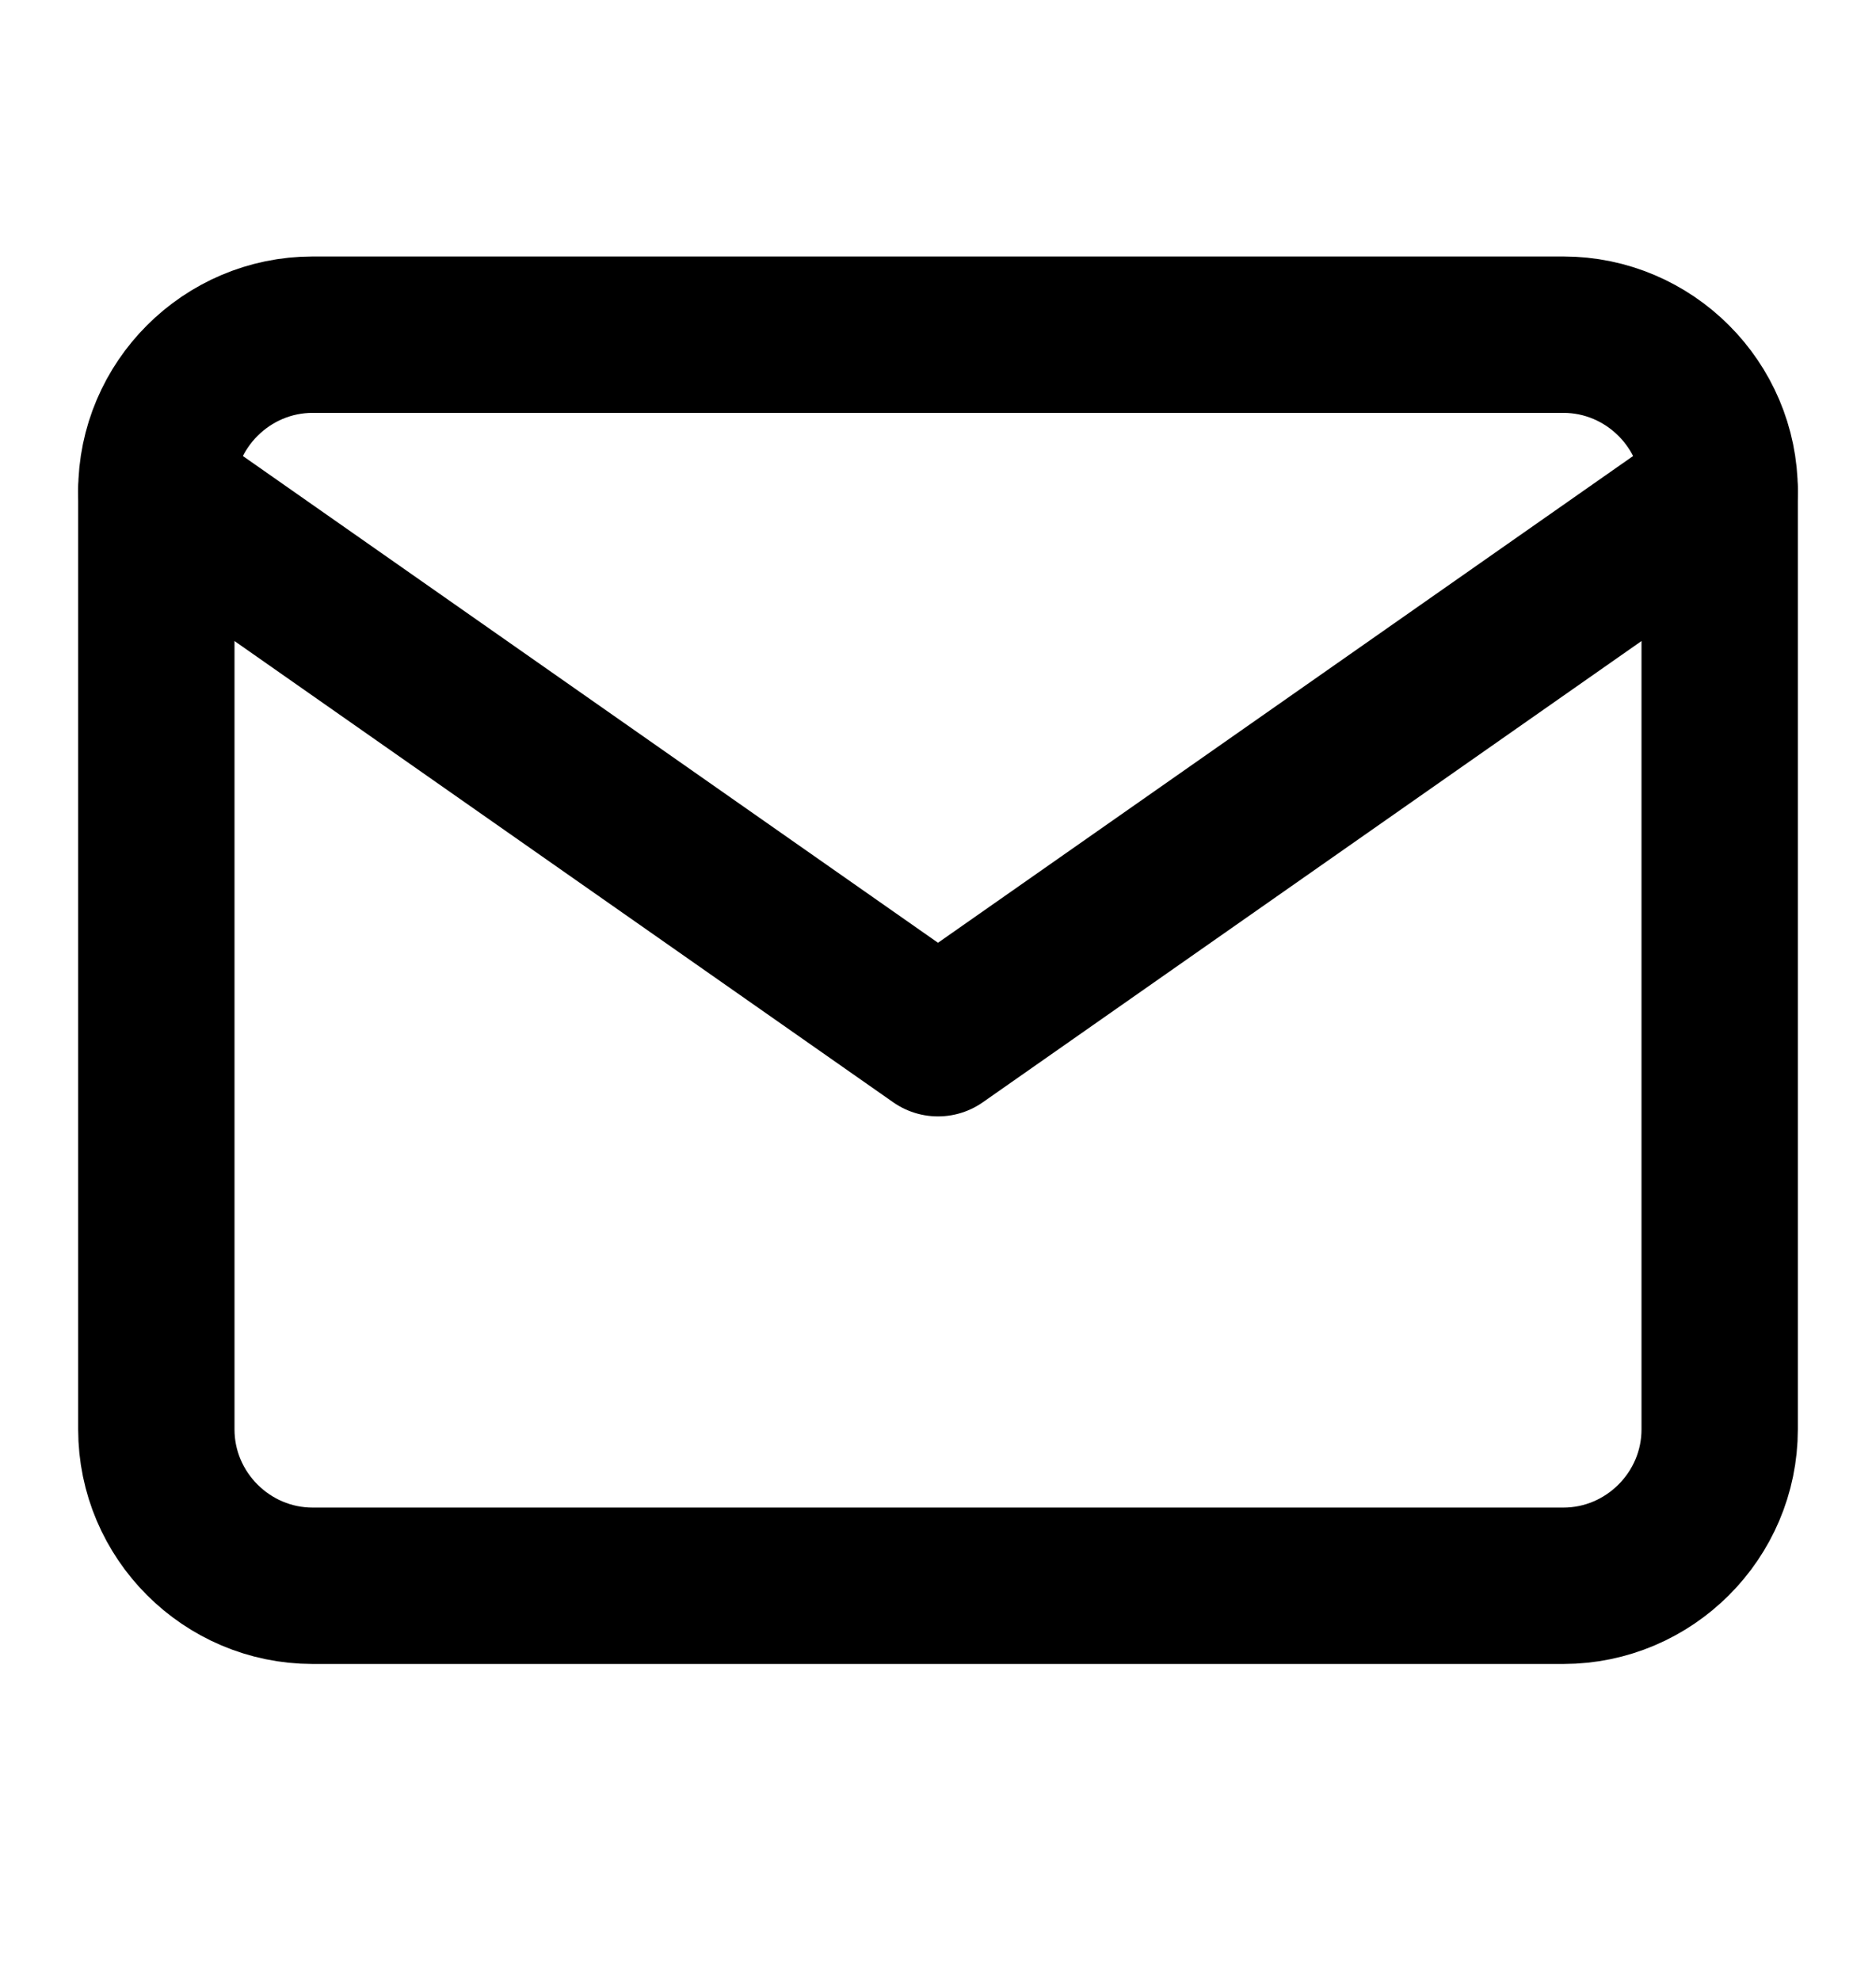
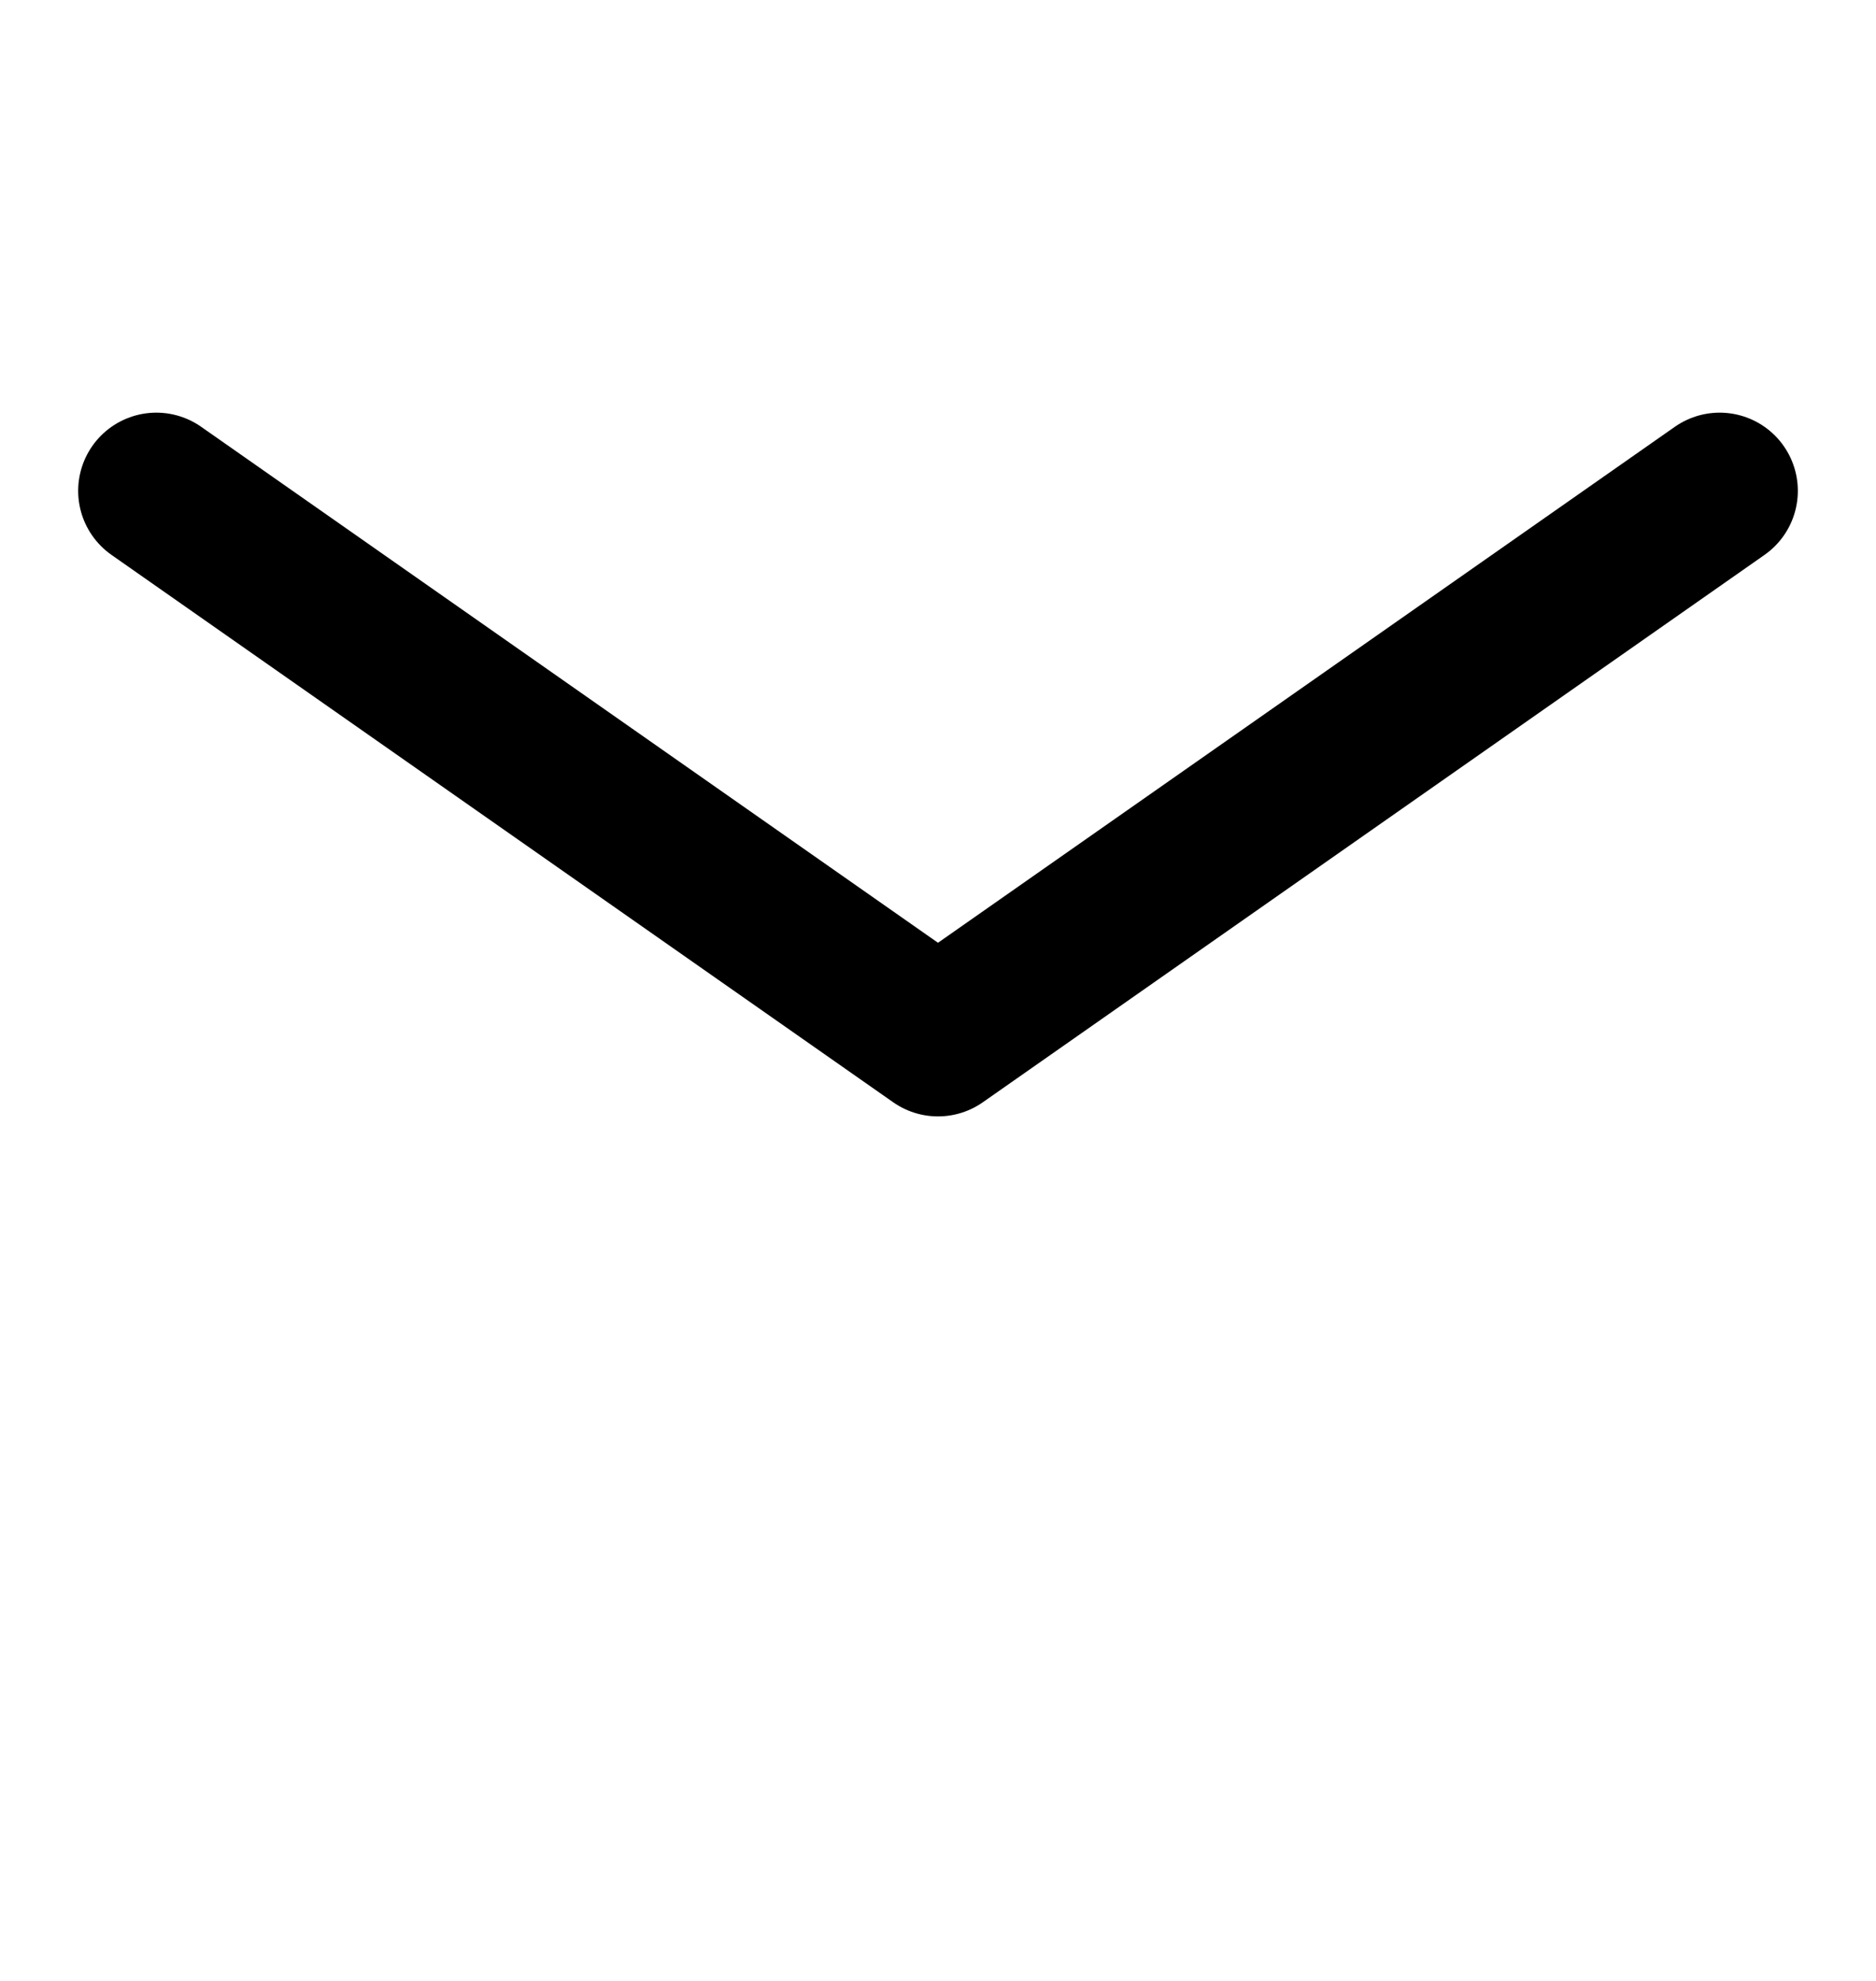
<svg xmlns="http://www.w3.org/2000/svg" width="18" height="19" viewBox="0 0 18 19" fill="none">
-   <path d="M3 3.21H15C15.825 3.21 16.5 3.885 16.5 4.71V13.71C16.5 14.535 15.825 15.21 15 15.21H3C2.175 15.21 1.5 14.535 1.5 13.71V4.71C1.5 3.885 2.175 3.21 3 3.21Z" stroke="black" stroke-width="1.5" stroke-linecap="round" stroke-linejoin="round" />
  <path d="M16.5 4.708L9 9.958L1.5 4.708" stroke="black" stroke-width="1.5" stroke-linecap="round" stroke-linejoin="round" />
</svg>